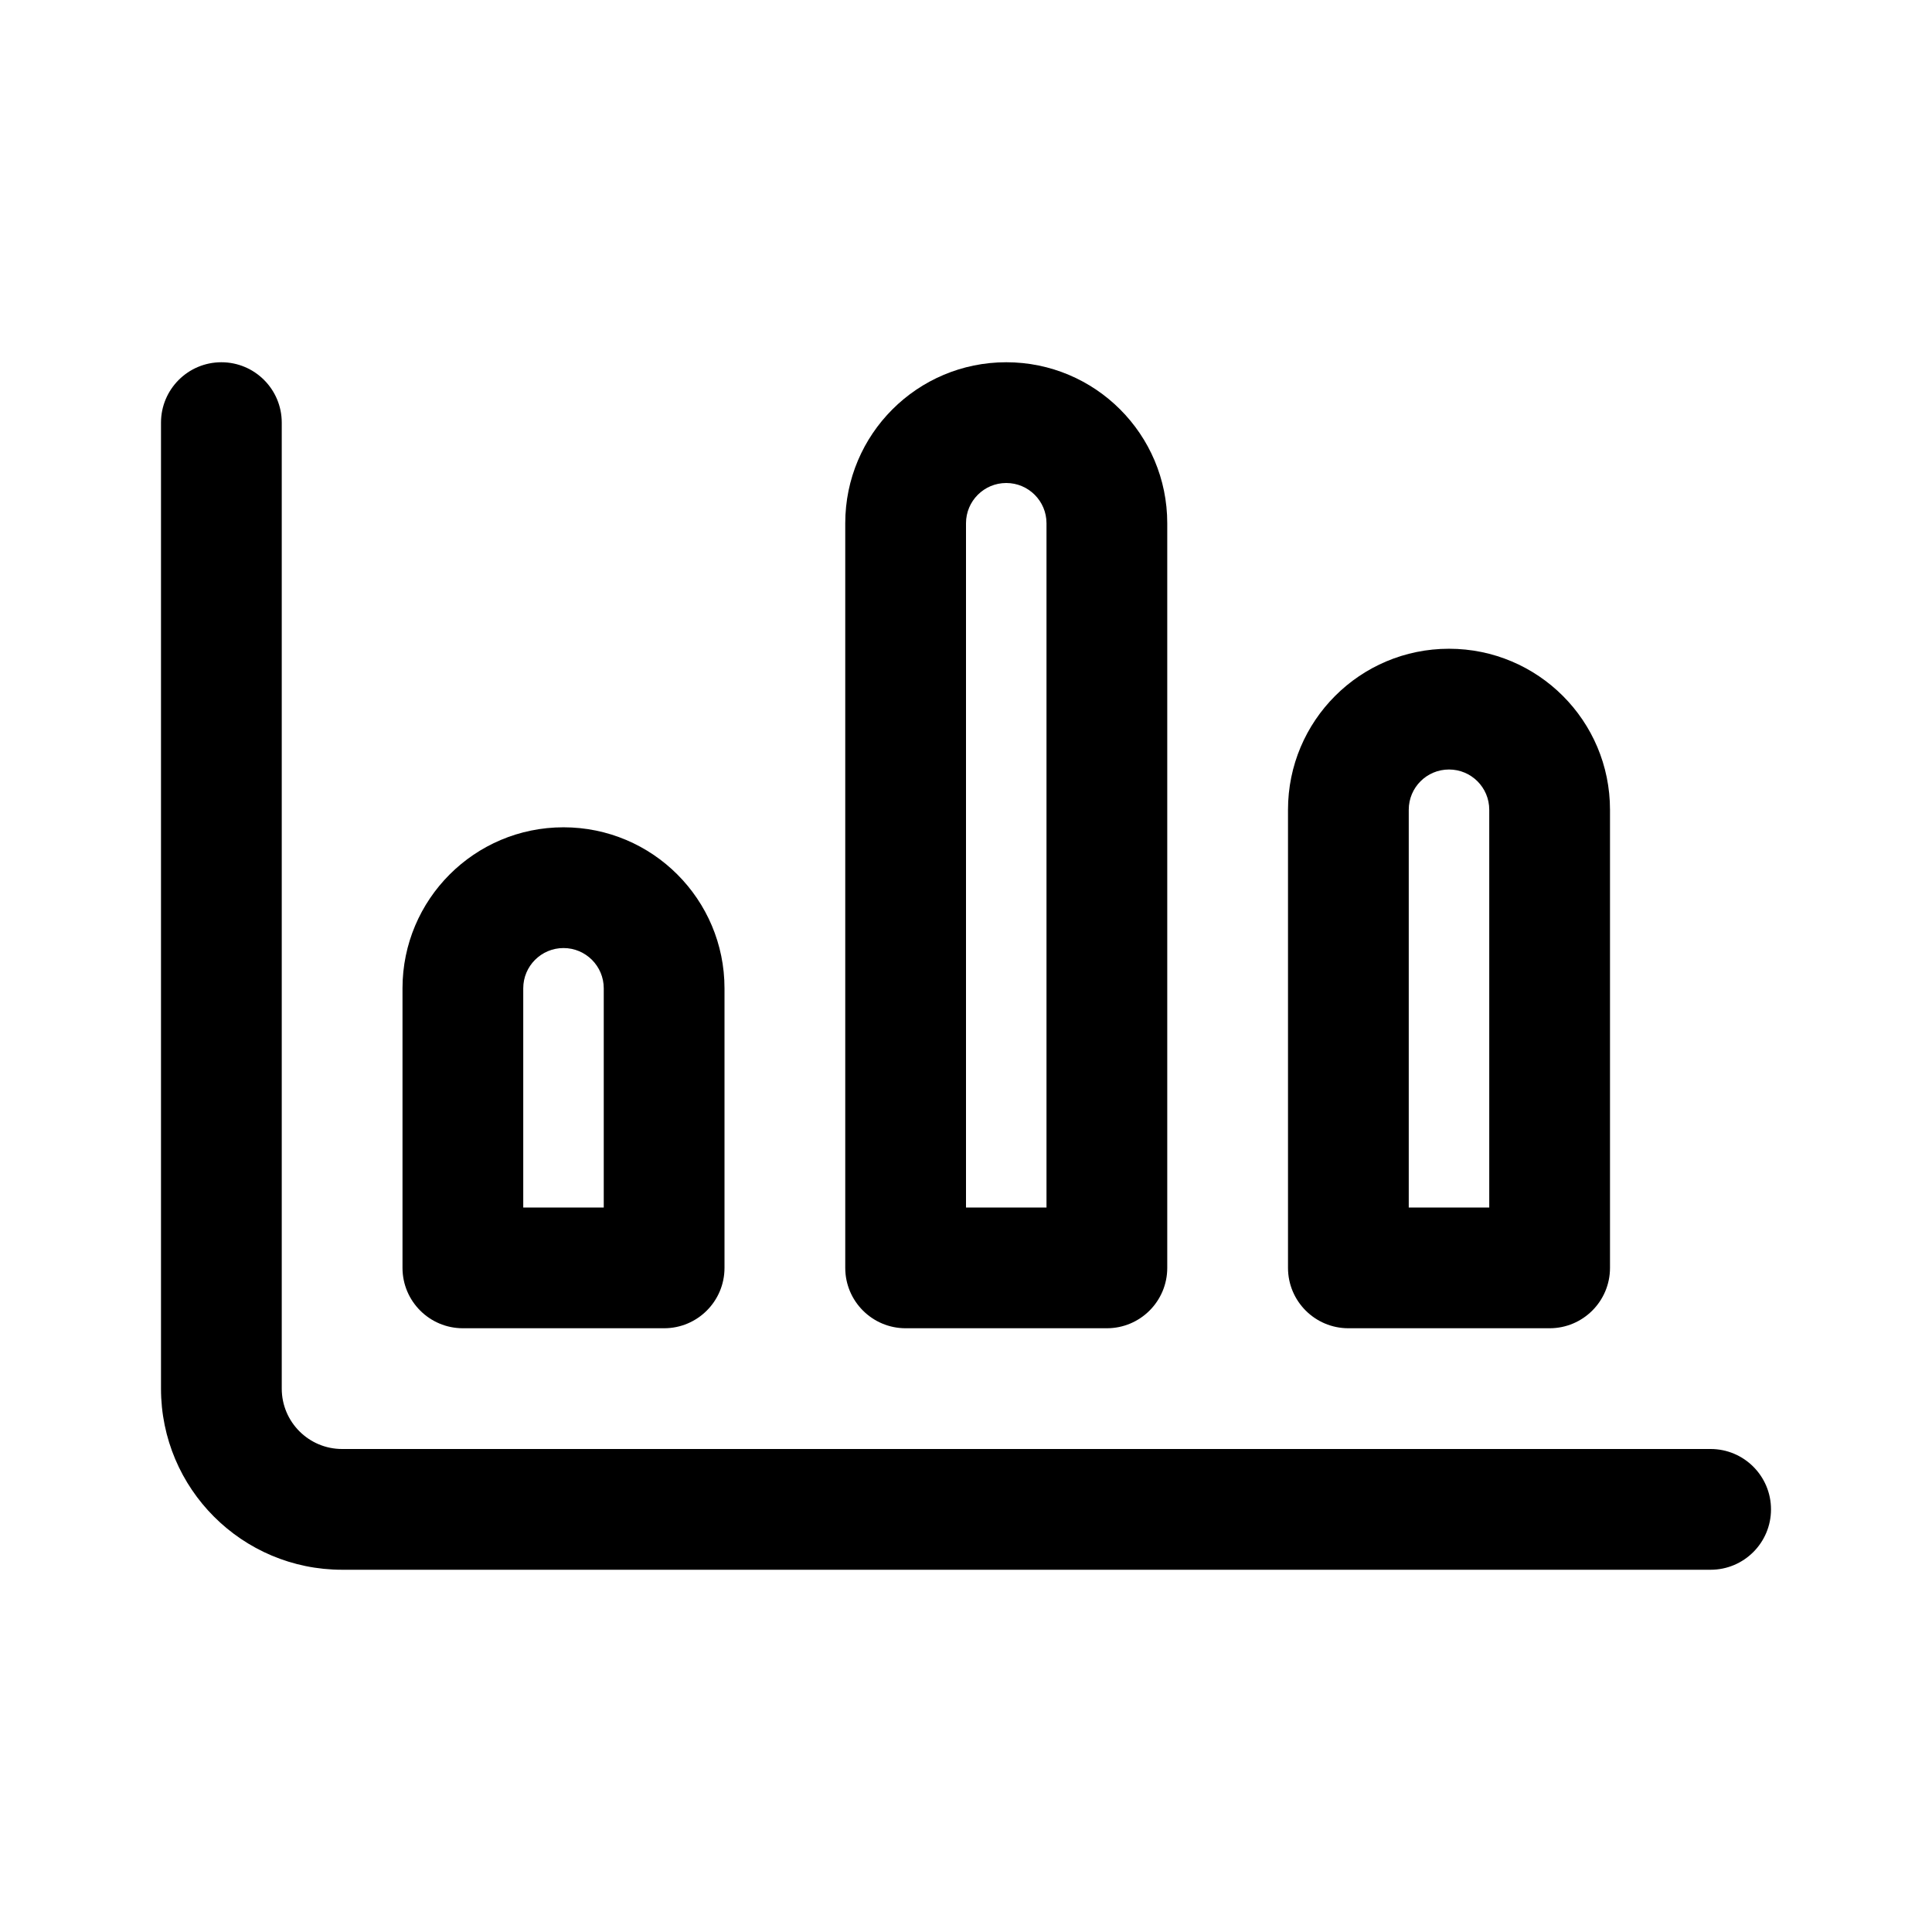
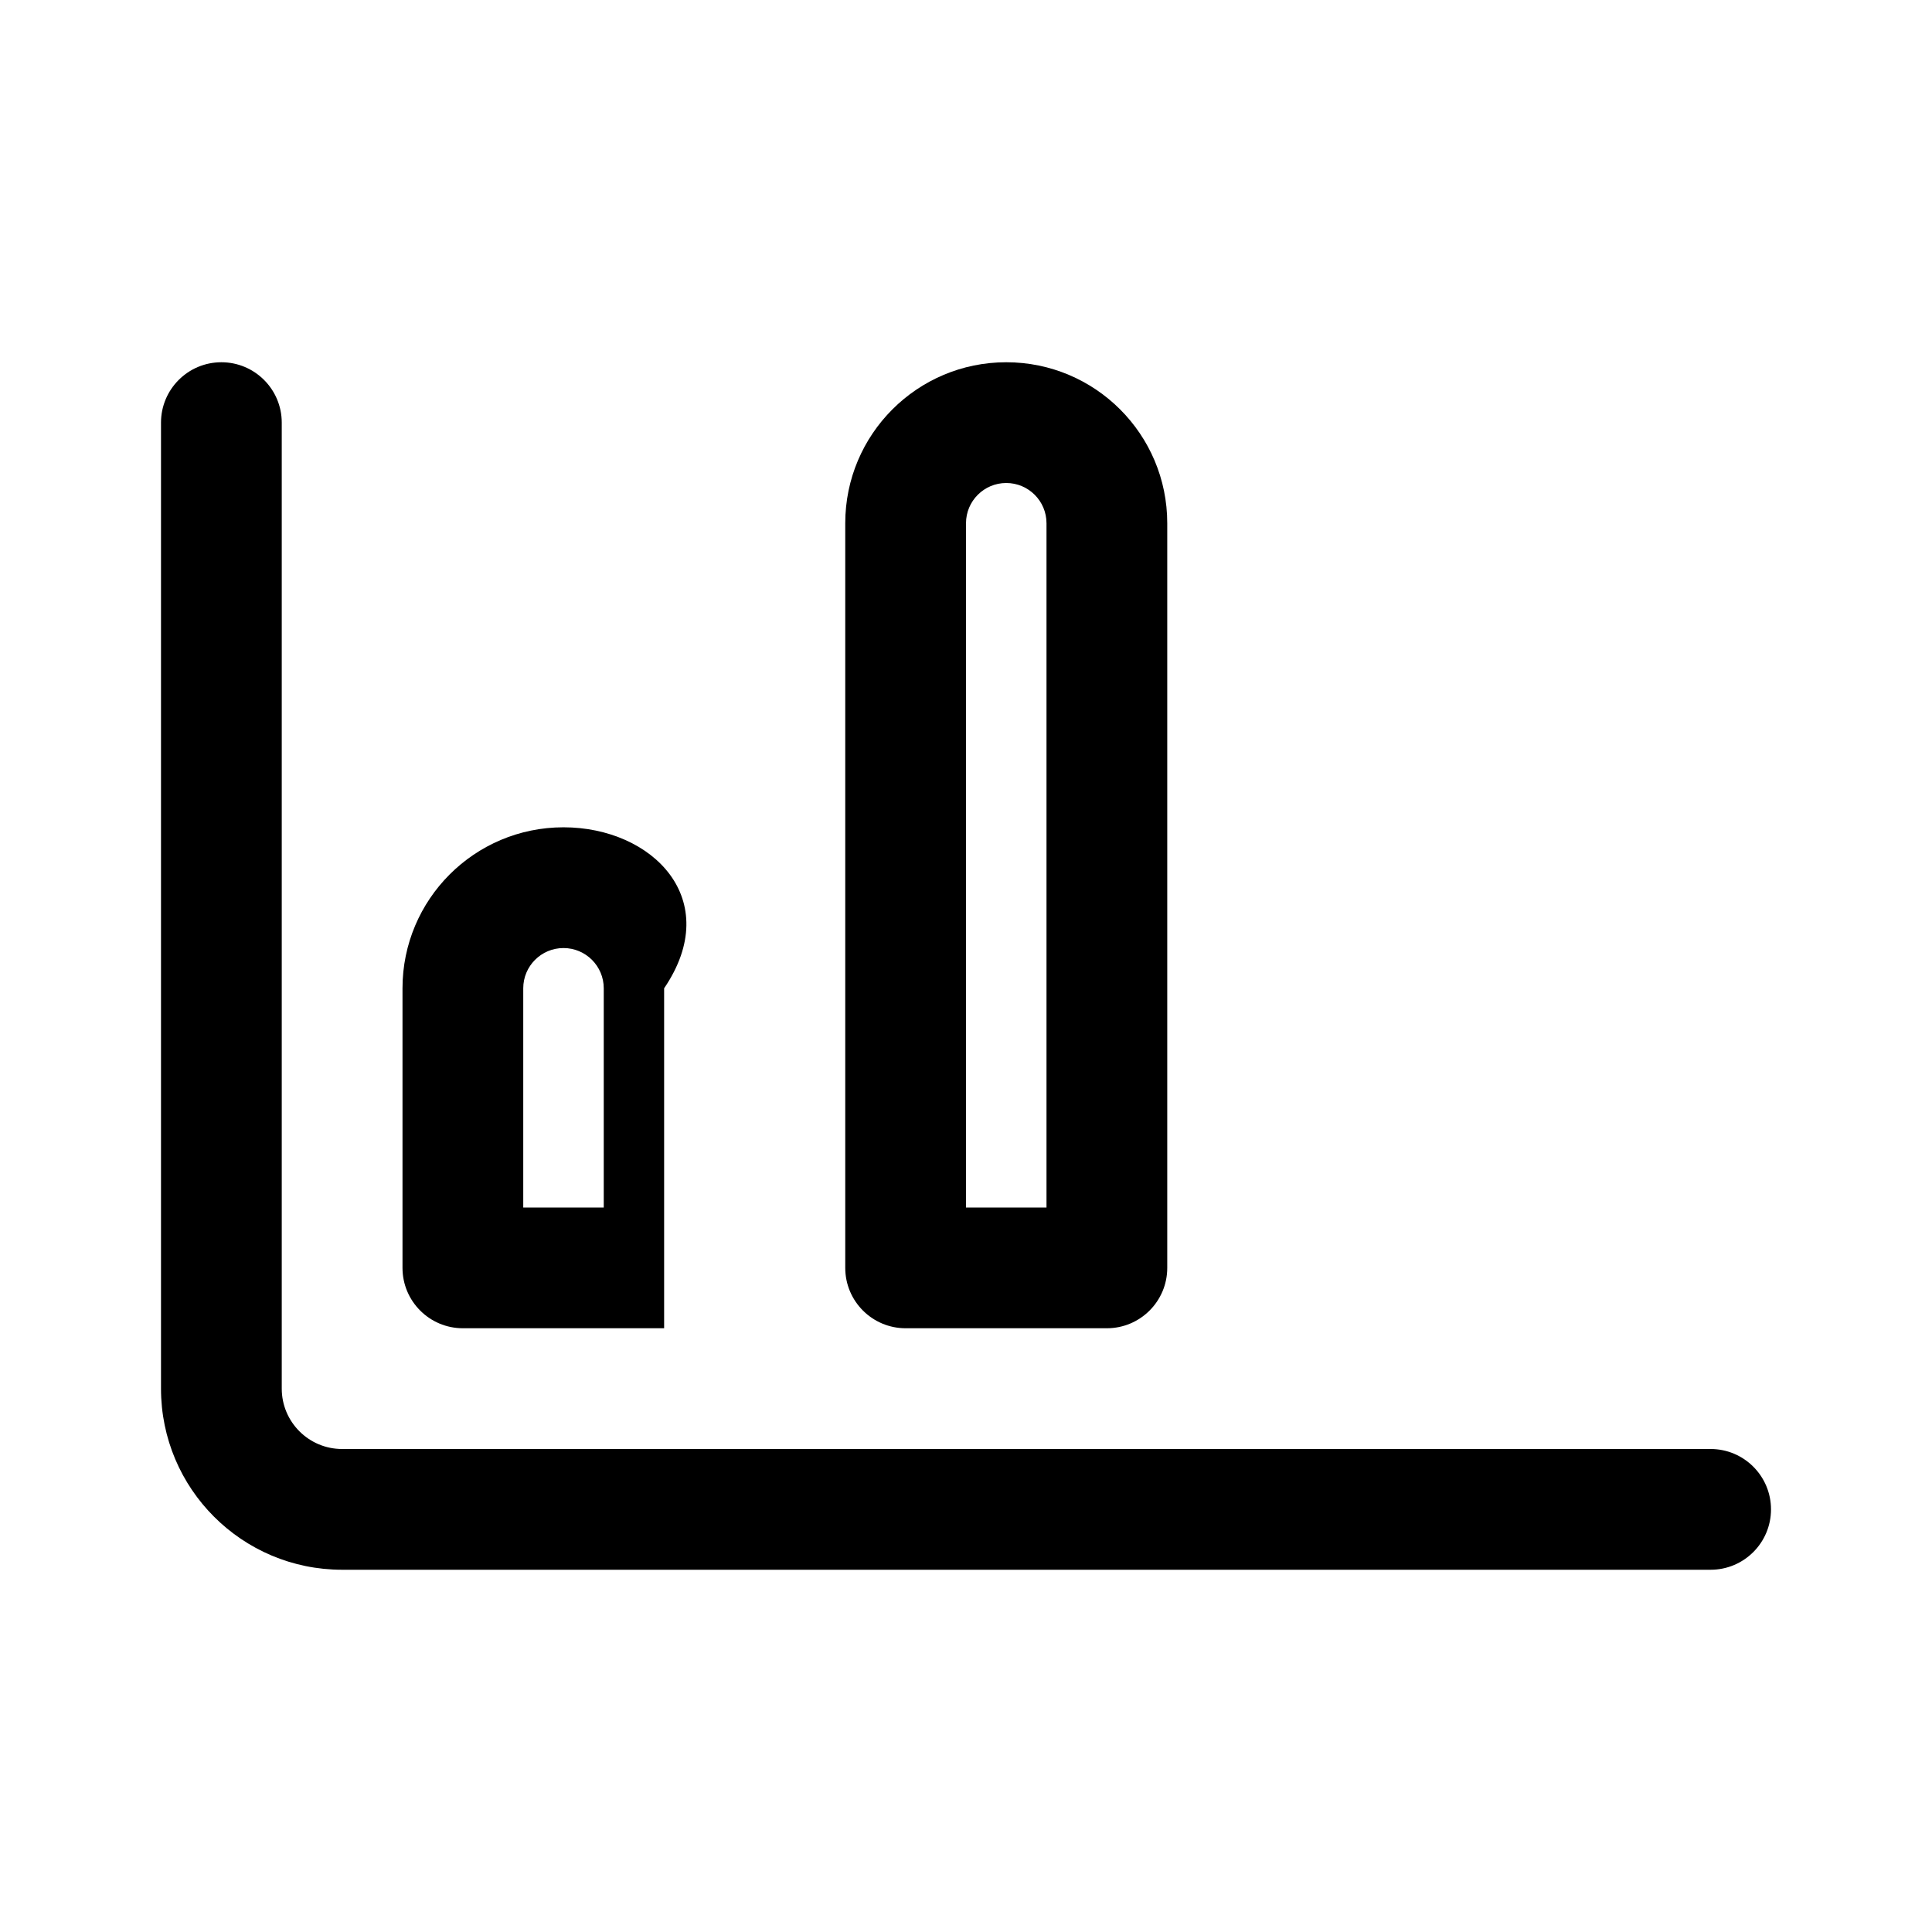
<svg xmlns="http://www.w3.org/2000/svg" width="40" height="40" fill="currentColor" viewBox="0 0 24 24">
  <path d="M3.5 5.25C3.5 4.836 3.164 4.5 2.75 4.5C2.336 4.5 2 4.836 2 5.25V17.25C2 18.493 3.007 19.5 4.25 19.5H21.25C21.664 19.5 22 19.164 22 18.75C22 18.336 21.664 18 21.25 18H4.25C3.836 18 3.5 17.664 3.5 17.25V5.25Z" />
-   <path fill-rule="evenodd" clip-rule="evenodd" d="M7 10.277C5.895 10.277 5 11.173 5 12.277V15.75C5 16.164 5.336 16.5 5.75 16.5H8.25C8.664 16.5 9 16.164 9 15.75V12.277C9 11.173 8.105 10.277 7 10.277ZM6.5 12.277C6.5 12.001 6.724 11.777 7 11.777C7.276 11.777 7.5 12.001 7.5 12.277V15H6.5V12.277Z" />
+   <path fill-rule="evenodd" clip-rule="evenodd" d="M7 10.277C5.895 10.277 5 11.173 5 12.277V15.75C5 16.164 5.336 16.5 5.75 16.5H8.25V12.277C9 11.173 8.105 10.277 7 10.277ZM6.5 12.277C6.5 12.001 6.724 11.777 7 11.777C7.276 11.777 7.5 12.001 7.5 12.277V15H6.5V12.277Z" />
  <path fill-rule="evenodd" clip-rule="evenodd" d="M10.5 6.5C10.5 5.395 11.395 4.5 12.5 4.5C13.605 4.5 14.5 5.395 14.5 6.5V15.75C14.5 16.164 14.164 16.5 13.75 16.5H11.25C10.836 16.5 10.5 16.164 10.5 15.75V6.5ZM12.5 6C12.224 6 12 6.224 12 6.5V15H13V6.5C13 6.224 12.776 6 12.5 6Z" />
-   <path fill-rule="evenodd" clip-rule="evenodd" d="M18 8.059C16.895 8.059 16 8.954 16 10.059V15.75C16 16.164 16.336 16.5 16.75 16.5H19.25C19.664 16.5 20 16.164 20 15.75V10.059C20 8.954 19.105 8.059 18 8.059ZM17.5 10.059C17.5 9.782 17.724 9.559 18 9.559C18.276 9.559 18.5 9.782 18.5 10.059V15H17.5V10.059Z" />
</svg>